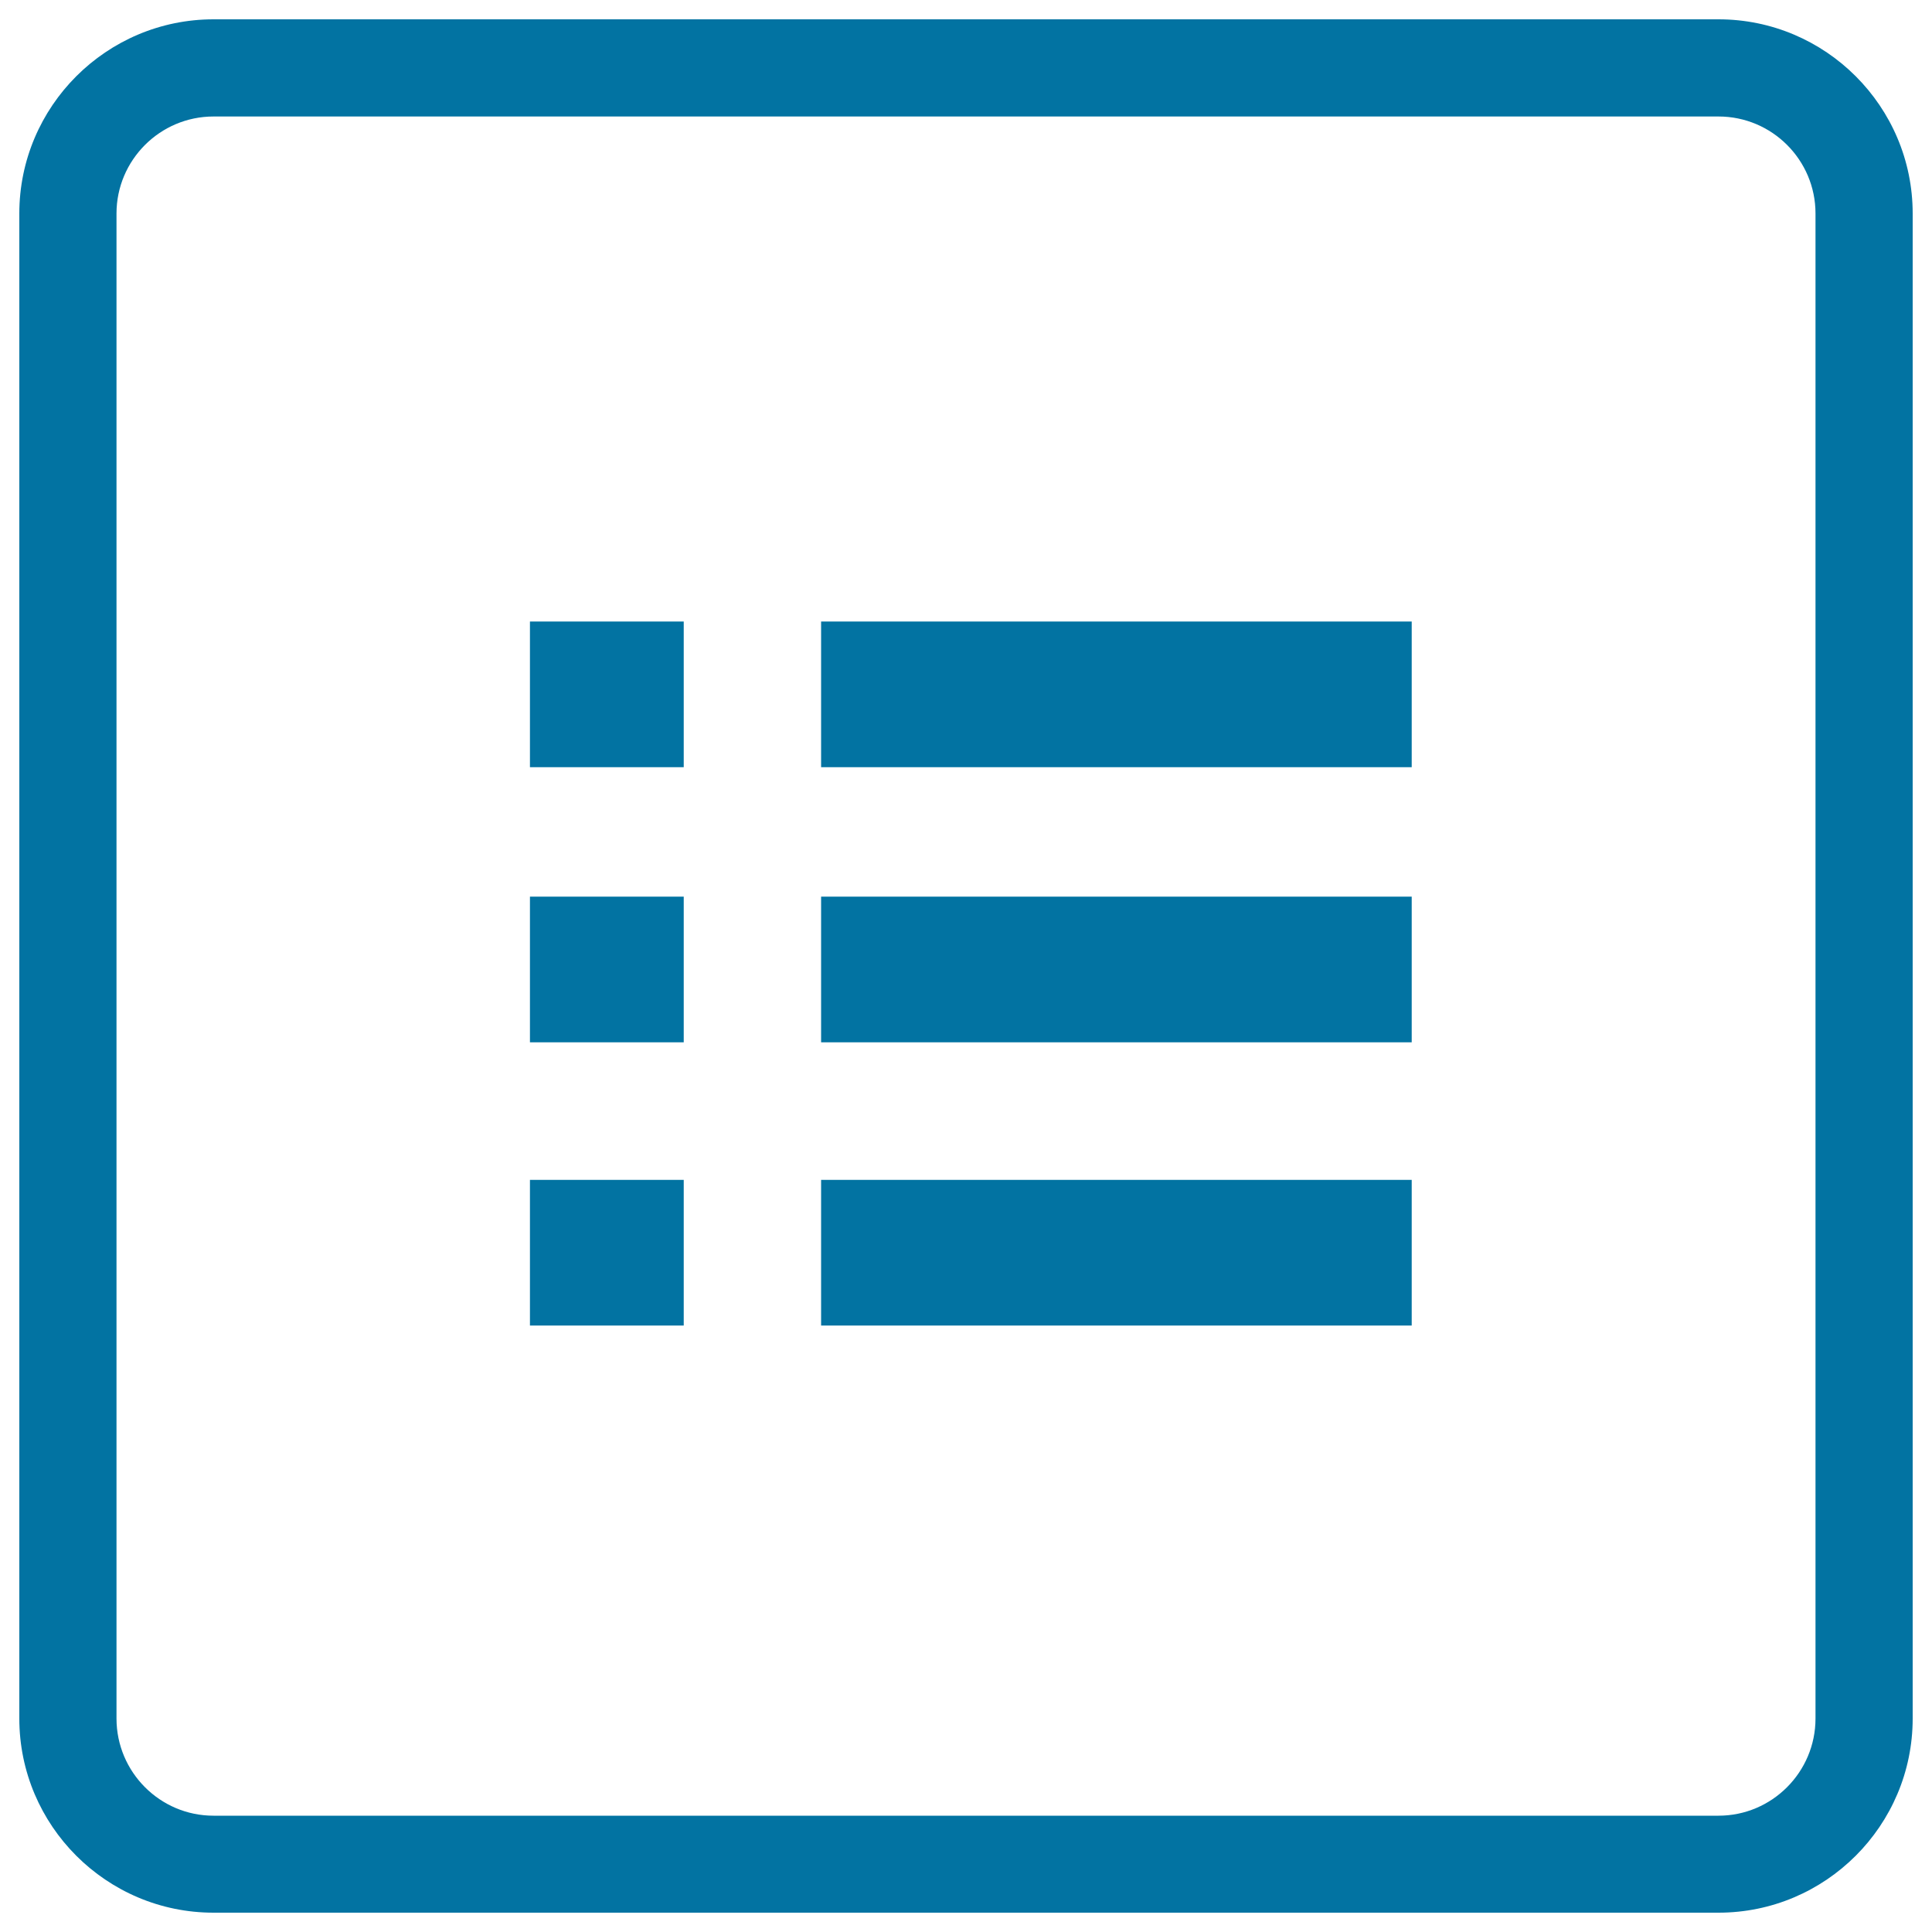
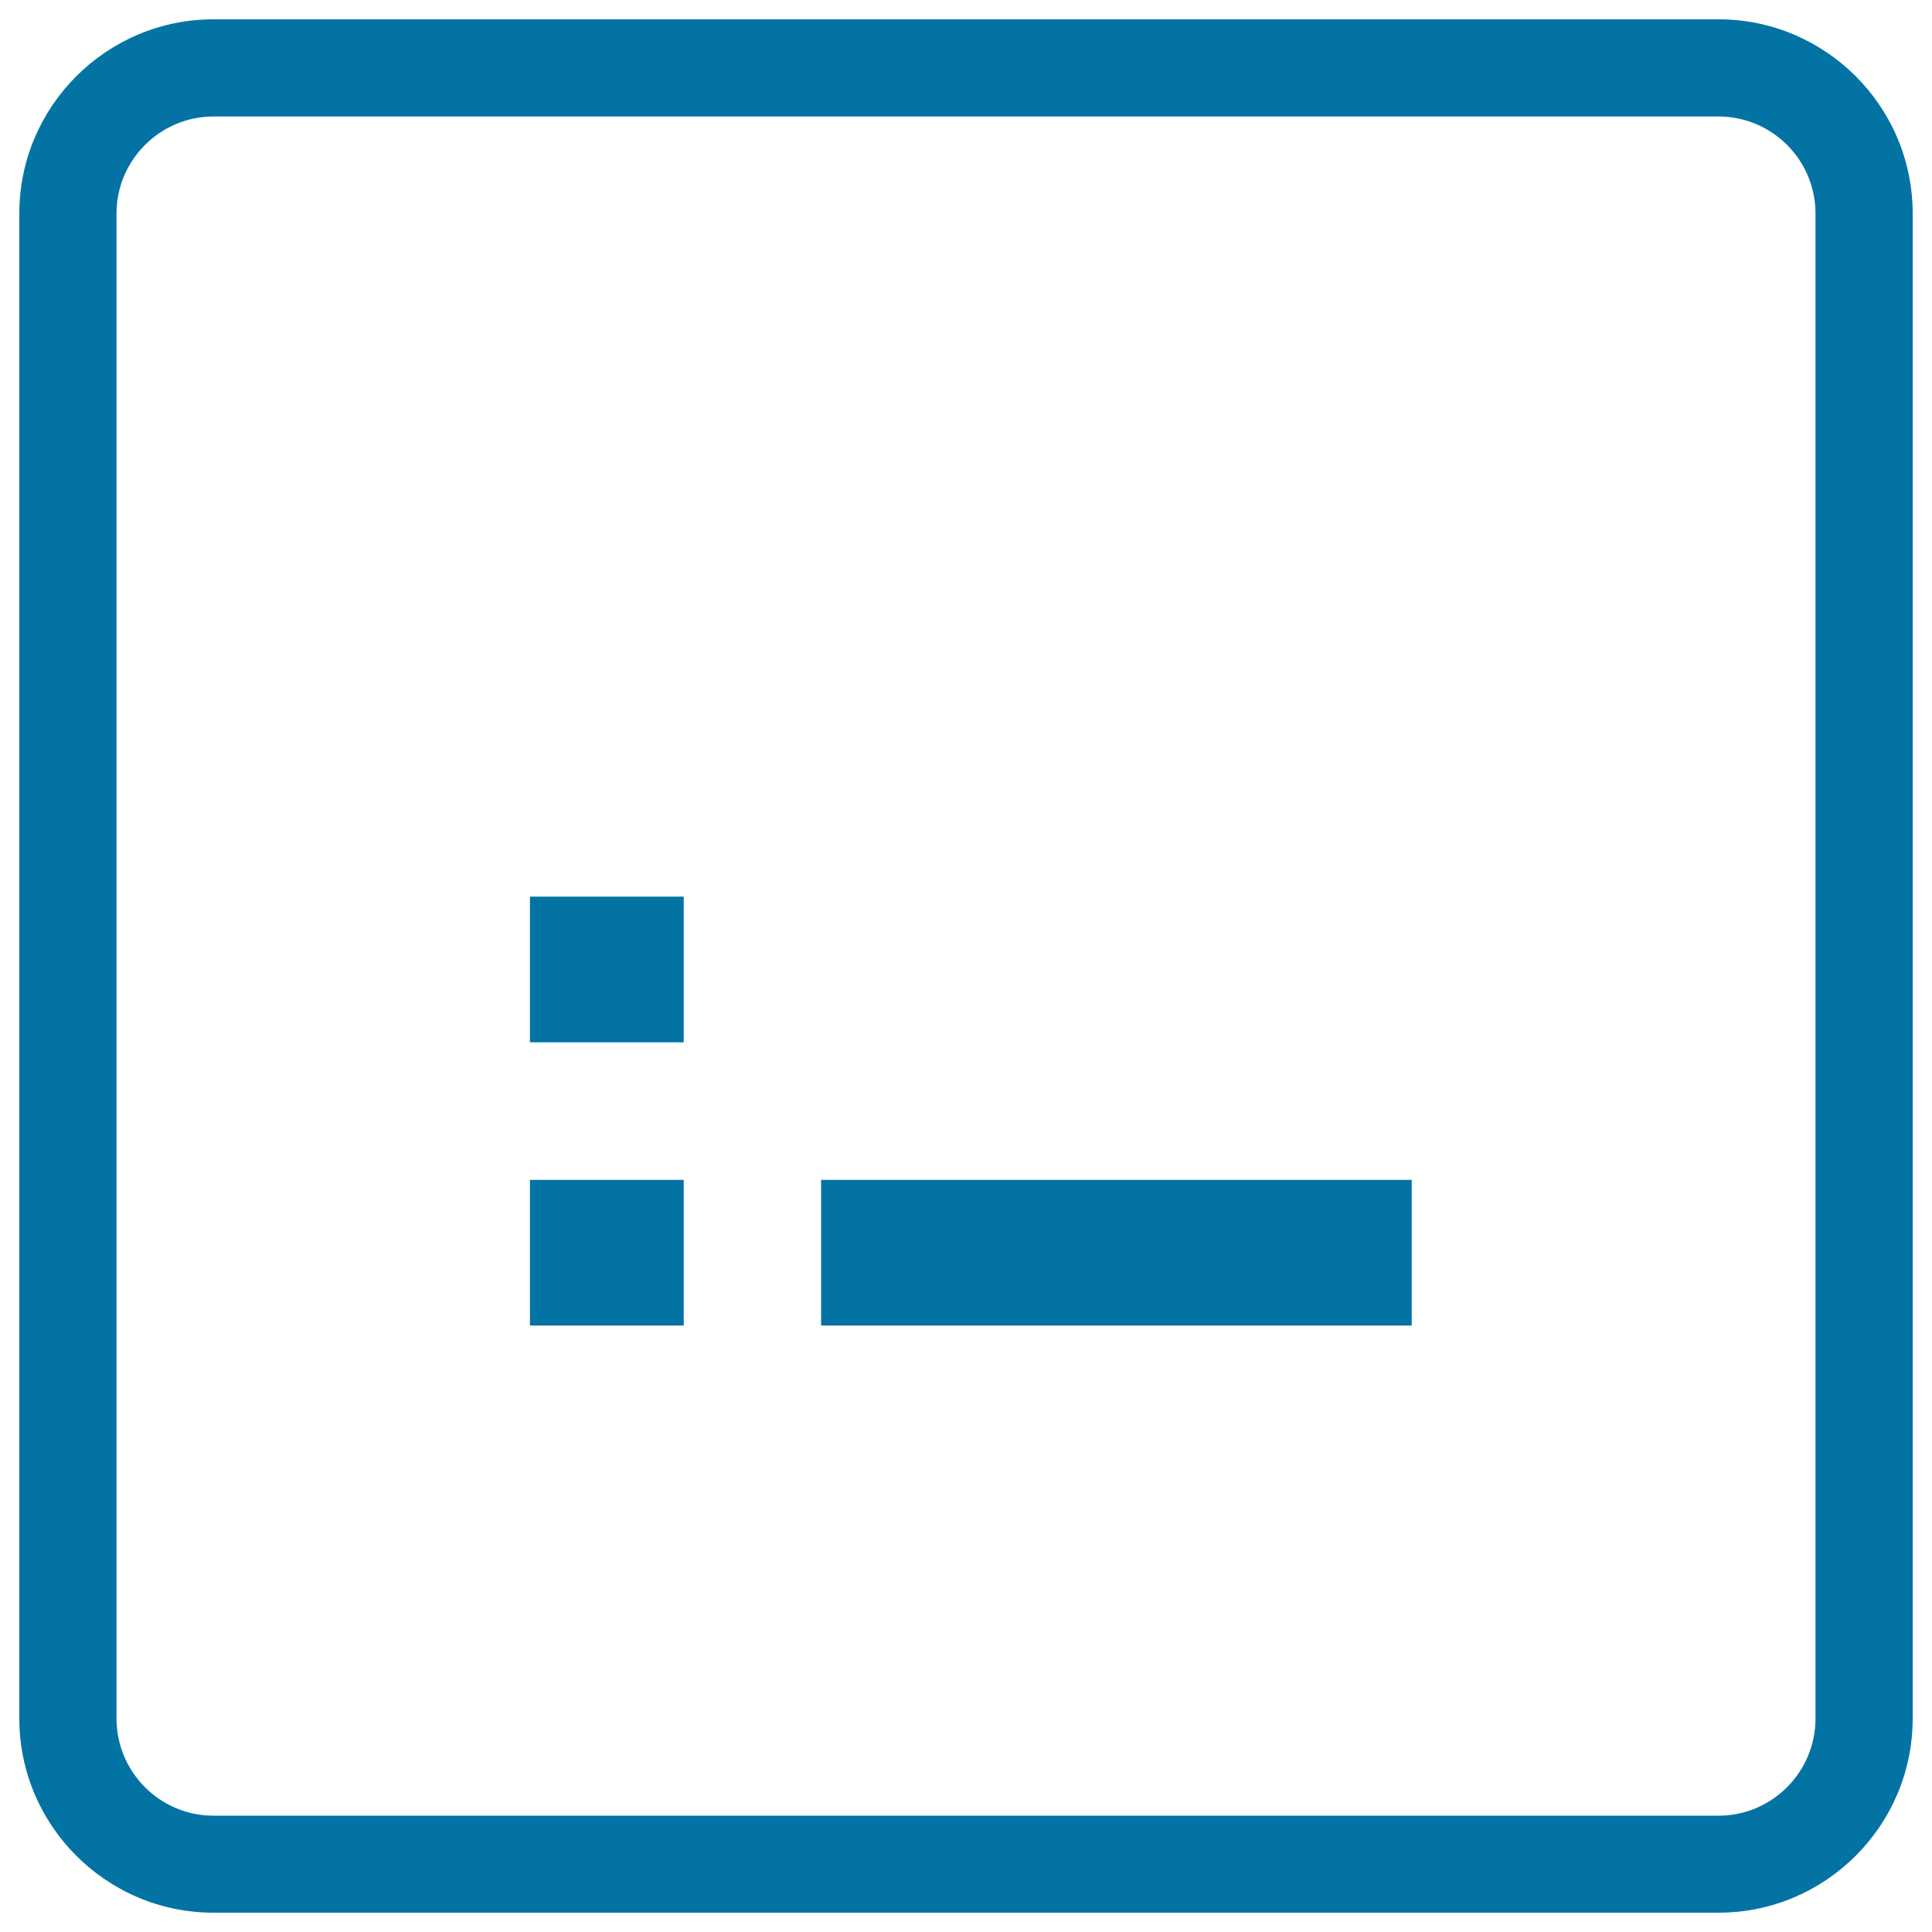
<svg xmlns="http://www.w3.org/2000/svg" viewBox="0 0 1000 1000" style="fill:#0273a2">
  <title>List Square Button SVG icon</title>
  <g>
    <g>
      <path d="M889.5,990h-779C55.1,990,10,944.9,10,889.5v-779C10,55.1,55.1,10,110.5,10h779C944.9,10,990,55.1,990,110.5v779C990,944.9,944.9,990,889.5,990z M110.5,60.3c-27.7,0-50.2,22.6-50.2,50.2v779c0,27.7,22.5,50.3,50.2,50.3h779c27.7,0,50.2-22.6,50.2-50.3v-779c0-27.7-22.5-50.2-50.2-50.2H110.5z" />
      <g>
-         <rect x="425" y="464.1" width="305.7" height="75.4" />
-         <rect x="425" y="321.7" width="305.7" height="75.4" />
        <rect x="425" y="610.7" width="305.7" height="75.4" />
        <rect x="274.3" y="464.1" width="79.6" height="75.4" />
-         <rect x="274.3" y="321.7" width="79.6" height="75.4" />
        <rect x="274.3" y="610.7" width="79.6" height="75.4" />
      </g>
    </g>
  </g>
</svg>